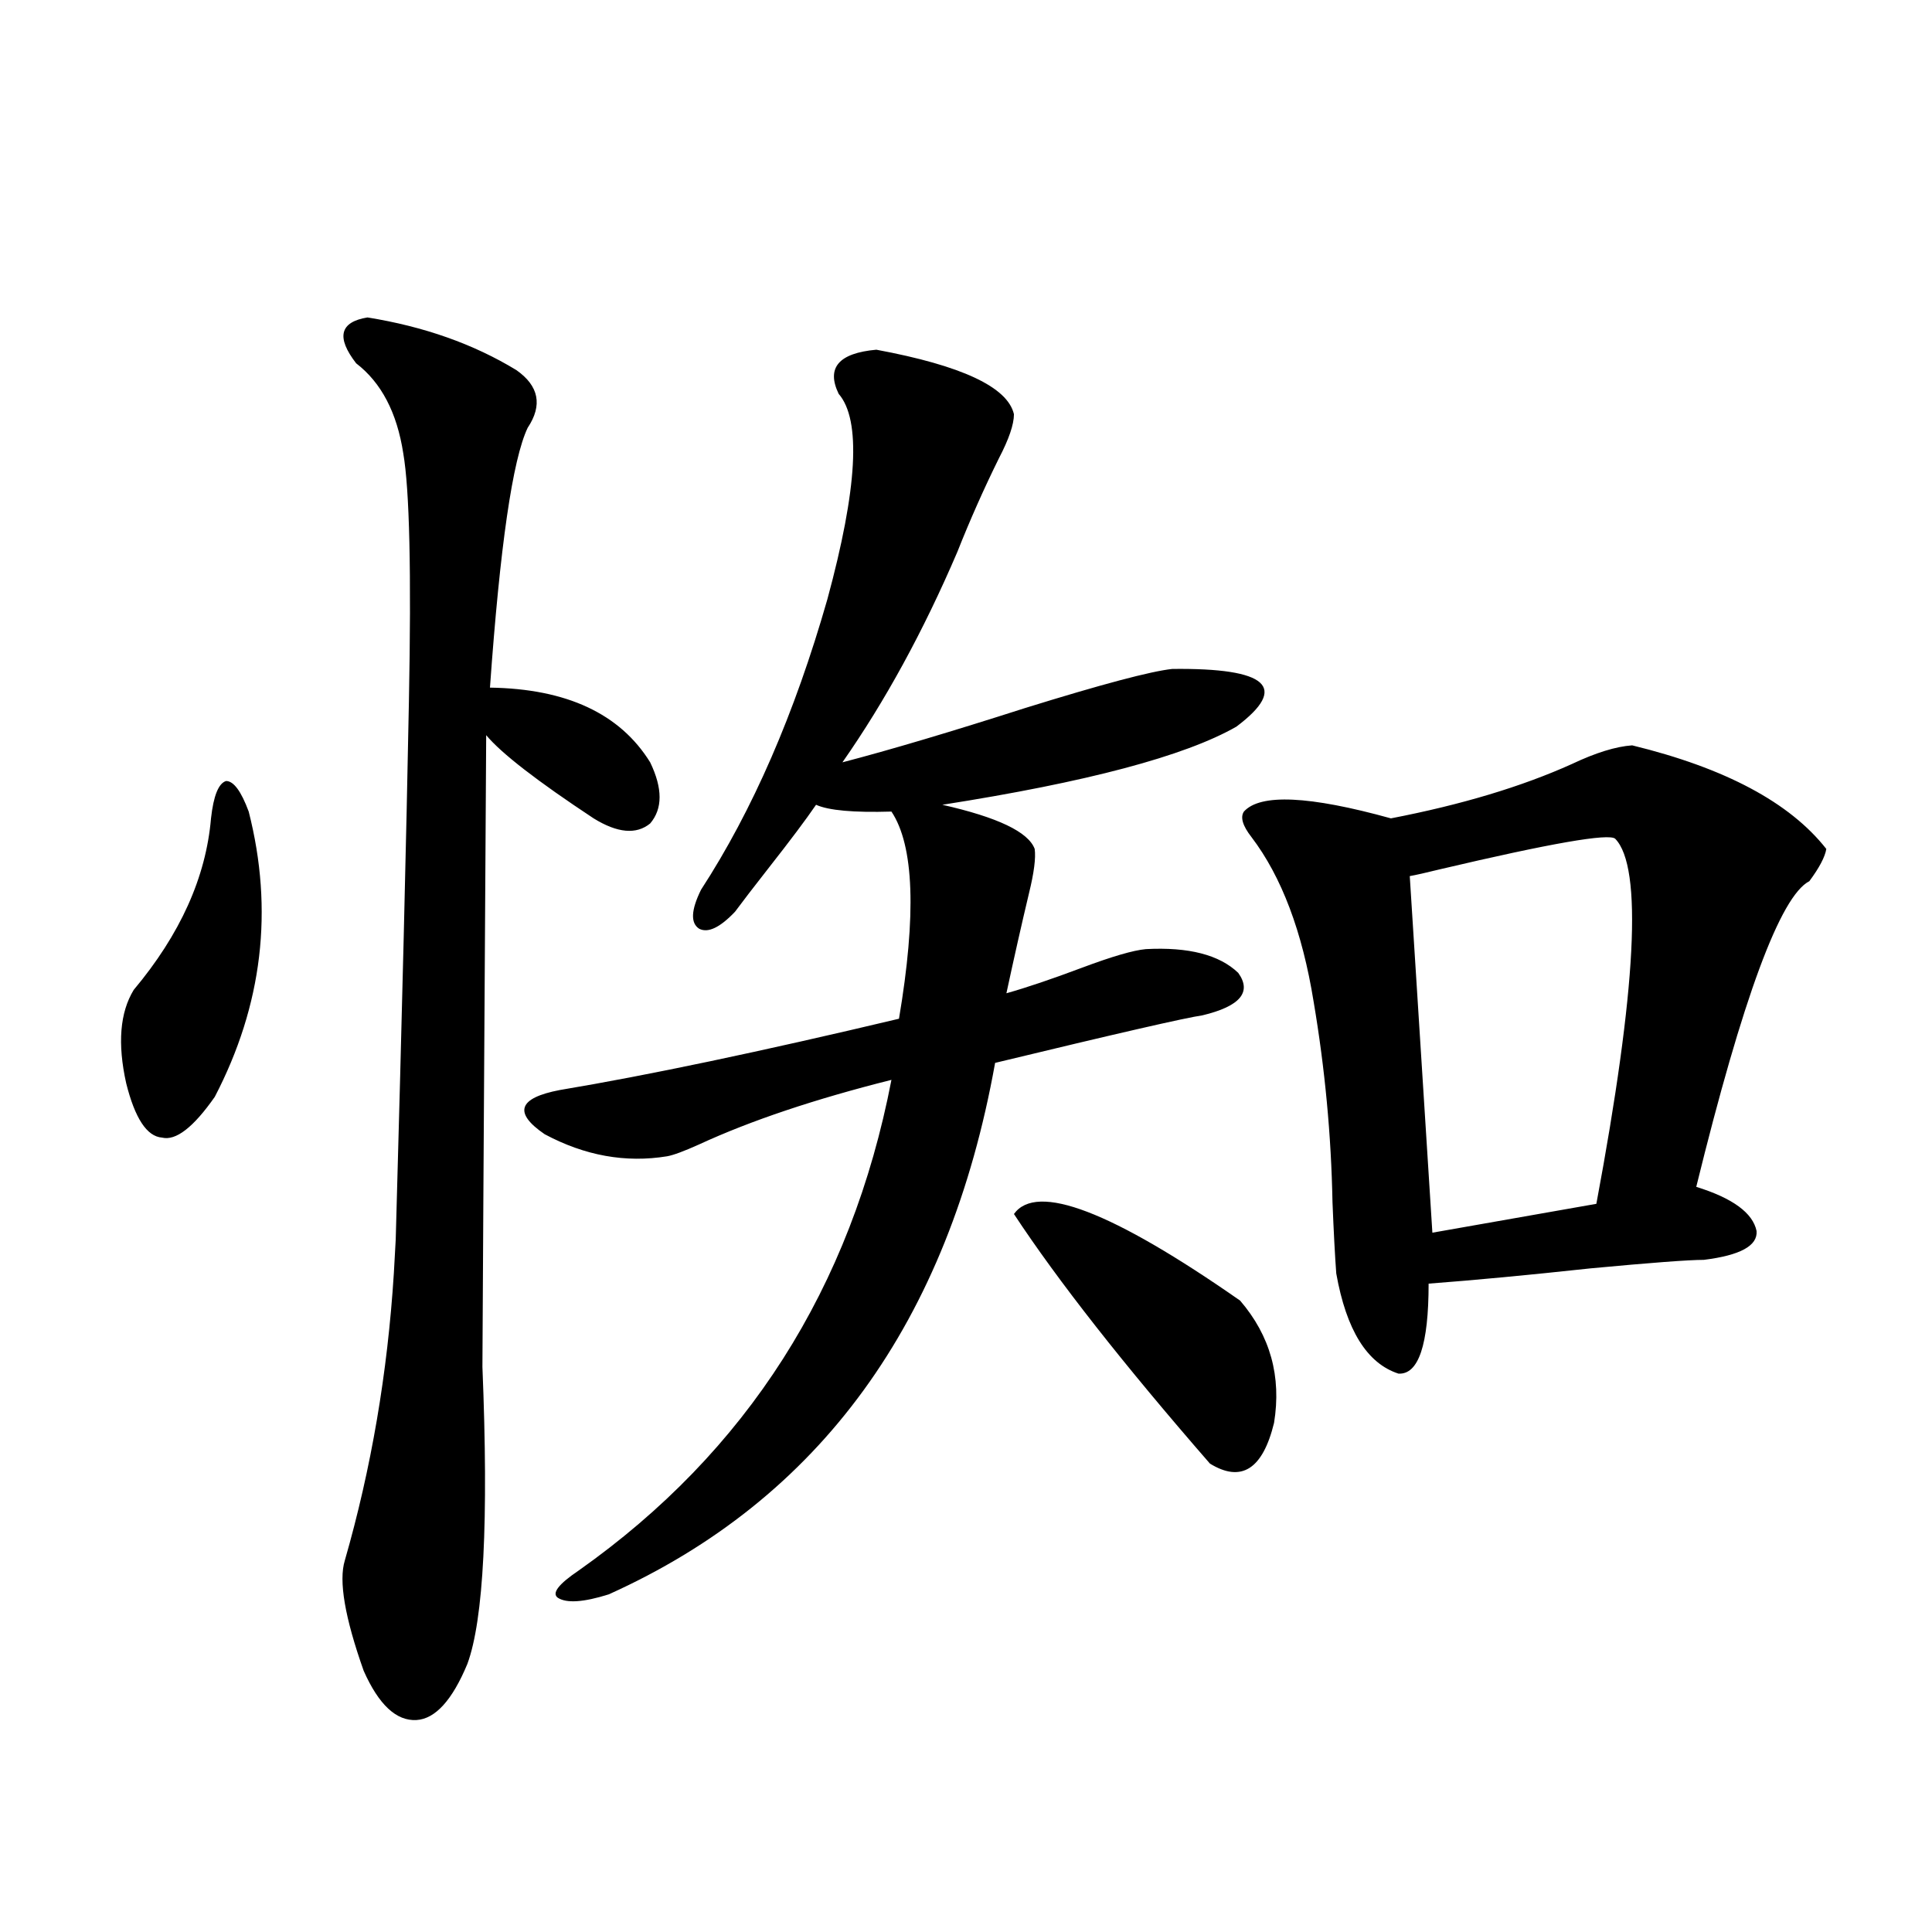
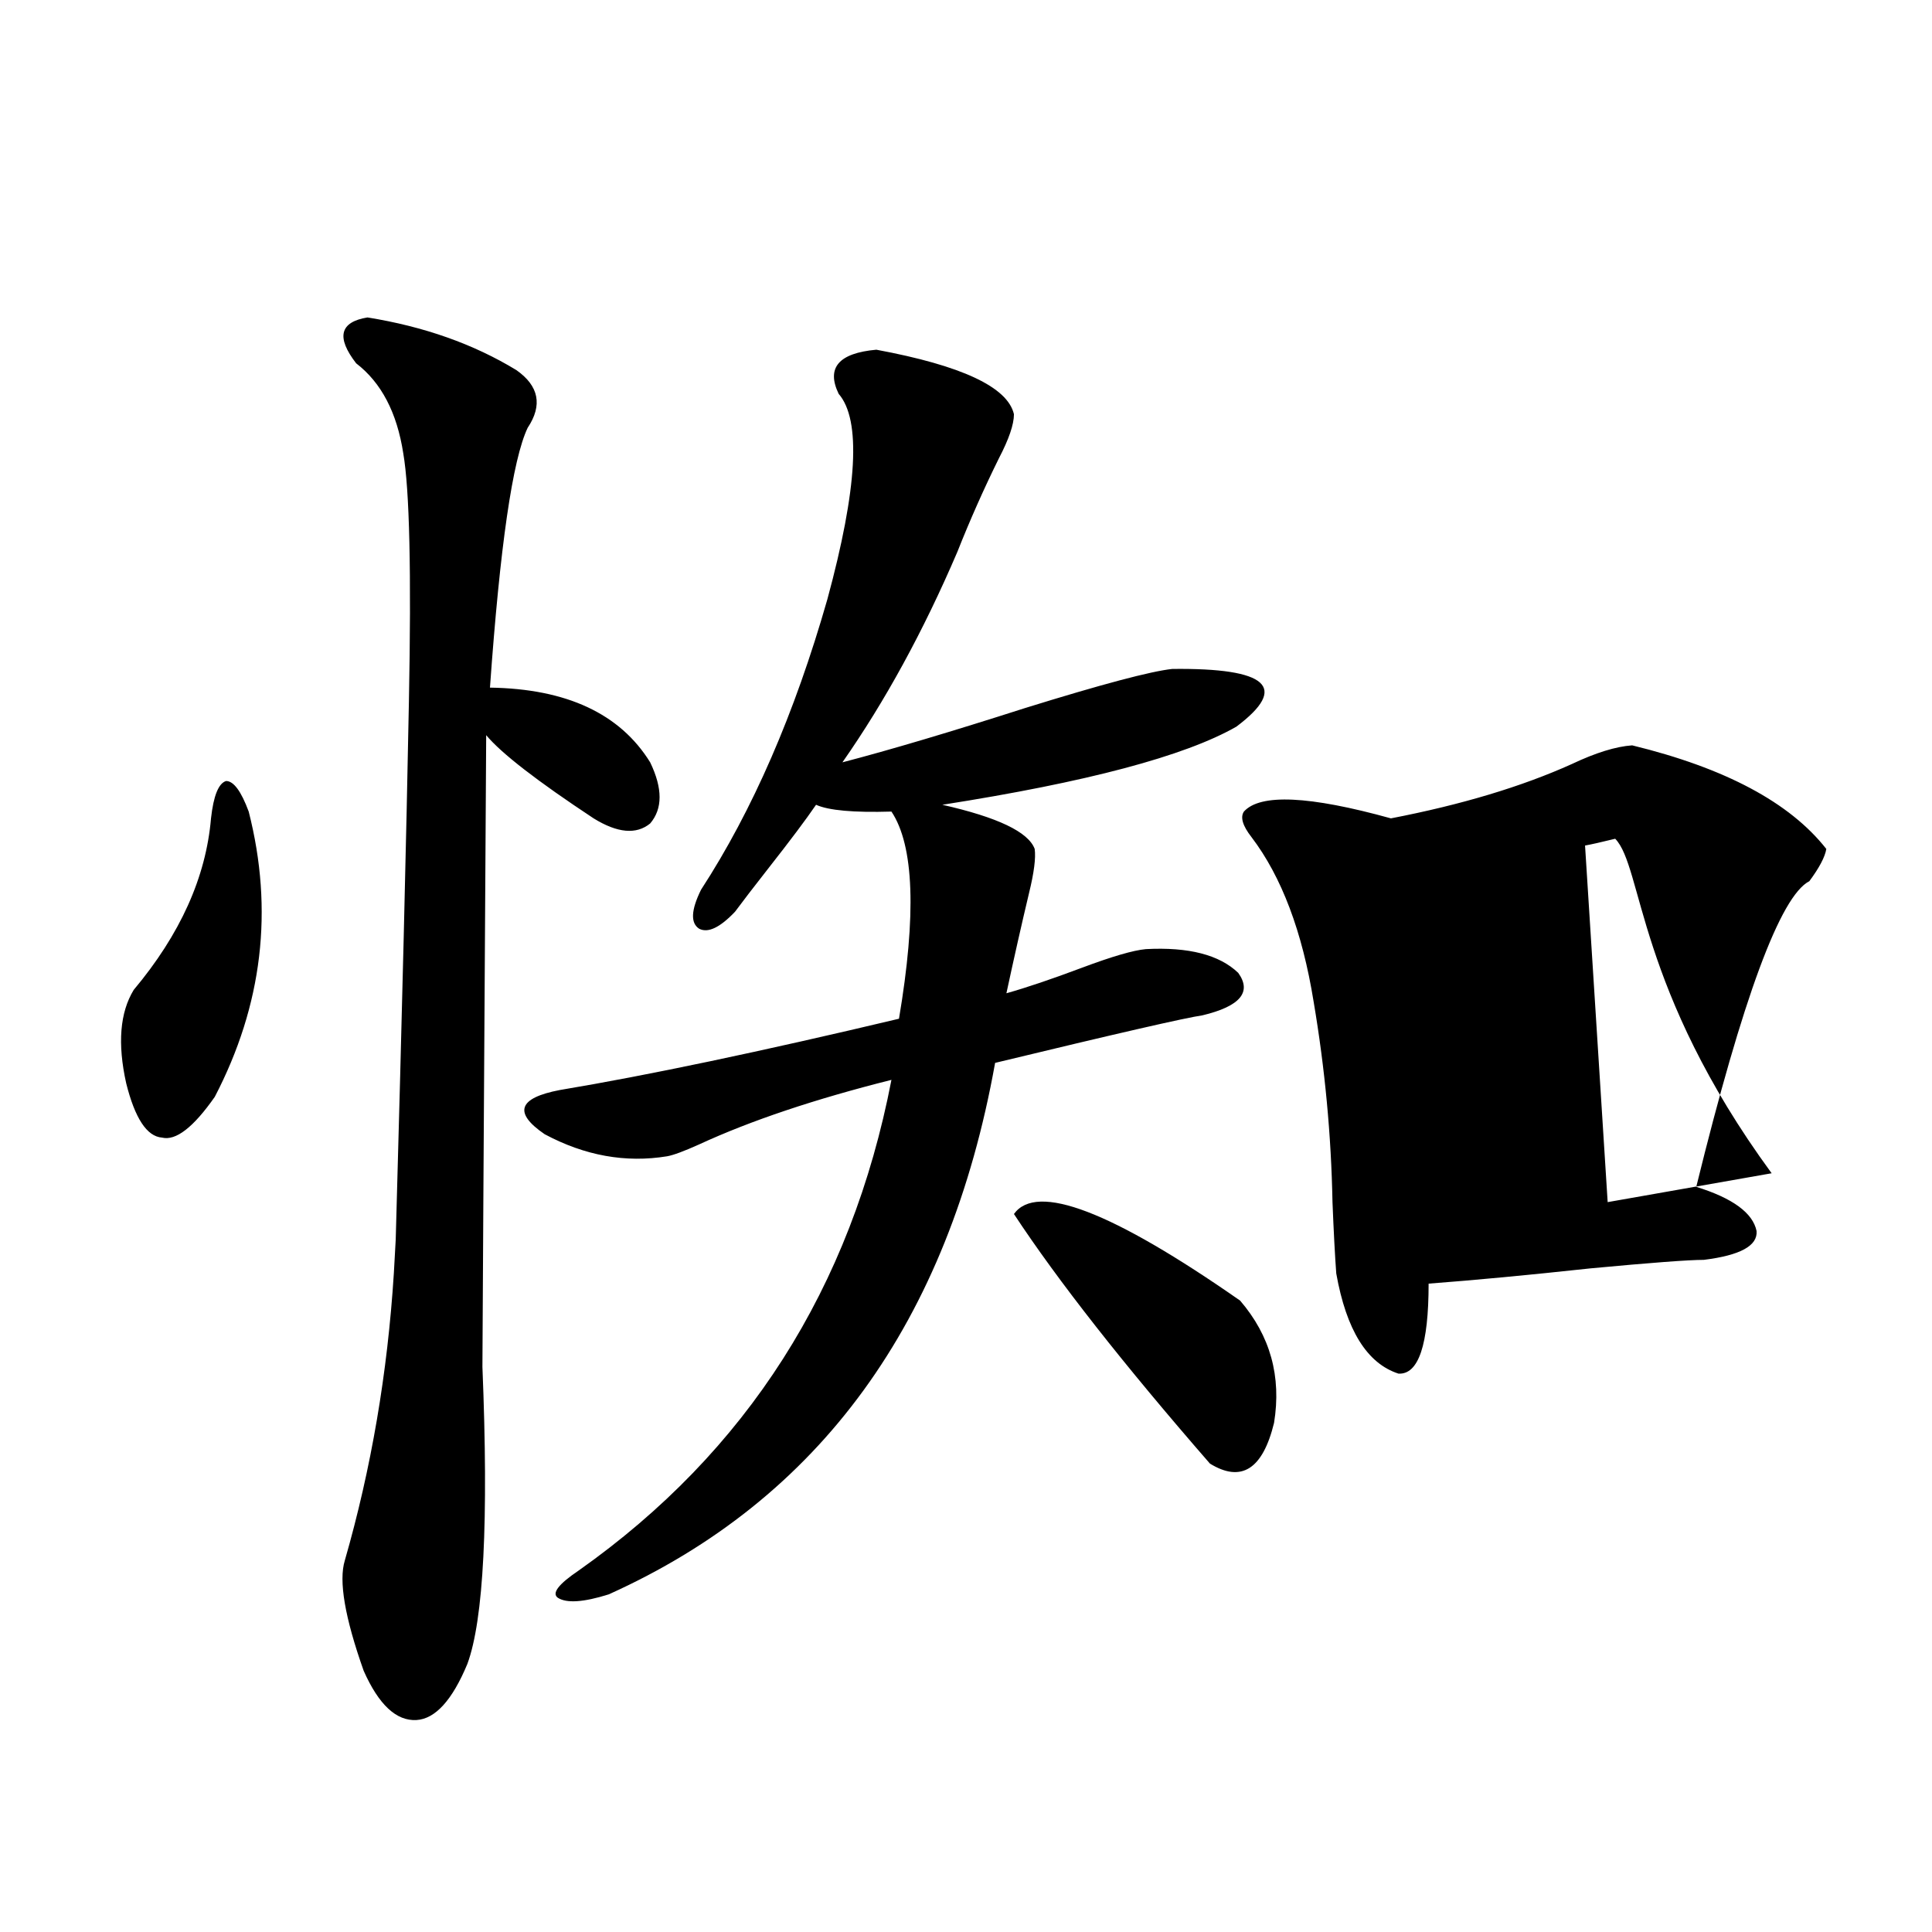
<svg xmlns="http://www.w3.org/2000/svg" version="1.1" id="图层_1" x="0px" y="0px" width="1000px" height="1000px" viewBox="0 0 1000 1000" enable-background="new 0 0 1000 1000" xml:space="preserve">
-   <path d="M128.729,420.07c13.003,50.977,7.149,100.195-17.561,147.656c-11.066,15.82-20.167,22.852-27.316,21.094  c-7.805-0.576-13.993-9.956-18.536-28.125c-4.558-20.503-3.262-36.611,3.902-48.34c24.055-28.701,37.393-58.296,39.999-88.77  c1.296-11.714,3.902-18.154,7.805-19.336C120.924,404.25,124.826,409.523,128.729,420.07z M190.19,164.309  c29.268,4.697,54.953,13.774,77.071,27.246c11.707,8.213,13.658,18.169,5.854,29.883c-7.805,16.411-14.313,61.235-19.512,134.473  c39.664,0.591,67.315,13.486,82.925,38.672c6.494,13.486,6.494,24.033,0,31.641c-7.164,5.864-16.92,4.985-29.268-2.637  c-29.268-19.336-47.804-33.687-55.608-43.066c-1.311,212.119-1.951,321.104-1.951,326.953c3.247,79.692,0.641,130.957-7.805,153.809  c-7.805,18.746-16.585,28.414-26.341,29.004c-10.411,0.577-19.512-7.91-27.316-25.488c-9.756-27.548-13.018-46.582-9.756-57.129  c13.658-47.461,22.104-96.968,25.365-148.535c0-0.576,0.32-6.44,0.976-17.578c3.247-116.016,5.519-208.877,6.829-278.613  c1.296-66.797,0.32-109.561-2.927-128.32c-3.262-21.094-11.387-36.611-24.39-46.582C173.926,174.567,175.877,166.657,190.19,164.309  z M453.599,181.008c44.222,8.213,67.956,19.336,71.218,33.398c0,5.273-2.606,12.896-7.805,22.852  c-7.805,15.82-14.969,31.943-21.463,48.34c-17.561,41.021-37.407,77.344-59.511,108.984c24.71-6.44,56.249-15.82,94.632-28.125  c39.664-12.305,65.029-19.033,76.096-20.215c49.42-0.576,60.486,9.38,33.17,29.883c-26.676,15.244-77.406,28.716-152.191,40.43  c28.612,6.455,44.542,14.063,47.804,22.852c0.641,4.697-0.335,12.305-2.927,22.852c-3.902,16.411-7.805,33.701-11.707,51.855  c10.396-2.925,23.414-7.319,39.023-13.184c15.609-5.85,26.661-9.077,33.17-9.668c22.104-1.167,38.048,2.939,47.804,12.305  c7.149,9.971,0.976,17.29-18.536,21.973c-8.46,1.182-44.236,9.38-107.314,24.609c-24.069,134.185-90.729,225.879-199.995,275.098  c-13.018,4.093-21.798,4.684-26.341,1.758c-3.262-2.334,0.32-7.031,10.731-14.063c87.147-61.523,141.125-146.187,161.947-254.004  c-39.679,9.971-72.849,21.094-99.51,33.398c-7.805,3.516-13.338,5.576-16.585,6.152c-21.463,3.516-42.605-0.288-63.413-11.426  c-16.265-11.123-13.658-18.745,7.805-22.852c45.518-7.607,104.053-19.912,175.605-36.914c9.101-53.901,7.805-89.648-3.902-107.227  c-19.512,0.591-32.529-0.576-39.023-3.516c-5.213,7.622-13.338,18.457-24.39,32.52c-7.805,9.971-13.658,17.578-17.561,22.852  c-7.805,8.213-13.993,11.138-18.536,8.789c-4.558-2.925-4.237-9.668,0.976-20.215c26.661-41.006,48.444-91.104,65.364-150.293  c15.609-57.417,17.561-92.861,5.854-106.348C427.578,190.388,434.087,182.766,453.599,181.008z M524.816,628.371  c11.707-16.396,50.73-1.455,117.07,44.824c15.609,18.169,21.463,39.263,17.561,63.281c-5.854,24.033-16.92,31.064-33.17,21.094  C581.4,706.018,547.575,662.951,524.816,628.371z M844.809,385.793c48.124,11.729,81.614,29.595,100.485,53.613  c-0.655,4.106-3.582,9.668-8.78,16.699c-14.969,7.622-34.48,60.356-58.535,158.203c18.856,5.864,29.268,13.486,31.219,22.852  c0.641,7.622-8.46,12.607-27.316,14.941c-7.805,0-27.316,1.47-58.535,4.395c-32.529,3.516-60.486,6.152-83.9,7.91  c0,31.641-5.213,47.173-15.609,46.582c-16.265-5.273-26.996-22.549-32.194-51.855c-0.655-8.789-1.311-21.094-1.951-36.914  c-0.655-34.565-3.902-69.131-9.756-103.711c-5.854-36.323-16.585-64.736-32.194-85.254c-4.558-5.85-5.854-10.244-3.902-13.184  c8.445-9.365,33.811-8.198,76.096,3.516c36.417-7.031,67.636-16.396,93.656-28.125C825.938,389.611,836.349,386.384,844.809,385.793  z M836.028,434.133c-3.262-2.925-33.505,2.349-90.729,15.82c-7.164,1.758-12.362,2.939-15.609,3.516l11.707,184.57l84.876-14.941  C847.08,511.779,850.327,448.786,836.028,434.133z" />
+   <path d="M128.729,420.07c13.003,50.977,7.149,100.195-17.561,147.656c-11.066,15.82-20.167,22.852-27.316,21.094  c-7.805-0.576-13.993-9.956-18.536-28.125c-4.558-20.503-3.262-36.611,3.902-48.34c24.055-28.701,37.393-58.296,39.999-88.77  c1.296-11.714,3.902-18.154,7.805-19.336C120.924,404.25,124.826,409.523,128.729,420.07z M190.19,164.309  c29.268,4.697,54.953,13.774,77.071,27.246c11.707,8.213,13.658,18.169,5.854,29.883c-7.805,16.411-14.313,61.235-19.512,134.473  c39.664,0.591,67.315,13.486,82.925,38.672c6.494,13.486,6.494,24.033,0,31.641c-7.164,5.864-16.92,4.985-29.268-2.637  c-29.268-19.336-47.804-33.687-55.608-43.066c-1.311,212.119-1.951,321.104-1.951,326.953c3.247,79.692,0.641,130.957-7.805,153.809  c-7.805,18.746-16.585,28.414-26.341,29.004c-10.411,0.577-19.512-7.91-27.316-25.488c-9.756-27.548-13.018-46.582-9.756-57.129  c13.658-47.461,22.104-96.968,25.365-148.535c0-0.576,0.32-6.44,0.976-17.578c3.247-116.016,5.519-208.877,6.829-278.613  c1.296-66.797,0.32-109.561-2.927-128.32c-3.262-21.094-11.387-36.611-24.39-46.582C173.926,174.567,175.877,166.657,190.19,164.309  z M453.599,181.008c44.222,8.213,67.956,19.336,71.218,33.398c0,5.273-2.606,12.896-7.805,22.852  c-7.805,15.82-14.969,31.943-21.463,48.34c-17.561,41.021-37.407,77.344-59.511,108.984c24.71-6.44,56.249-15.82,94.632-28.125  c39.664-12.305,65.029-19.033,76.096-20.215c49.42-0.576,60.486,9.38,33.17,29.883c-26.676,15.244-77.406,28.716-152.191,40.43  c28.612,6.455,44.542,14.063,47.804,22.852c0.641,4.697-0.335,12.305-2.927,22.852c-3.902,16.411-7.805,33.701-11.707,51.855  c10.396-2.925,23.414-7.319,39.023-13.184c15.609-5.85,26.661-9.077,33.17-9.668c22.104-1.167,38.048,2.939,47.804,12.305  c7.149,9.971,0.976,17.29-18.536,21.973c-8.46,1.182-44.236,9.38-107.314,24.609c-24.069,134.185-90.729,225.879-199.995,275.098  c-13.018,4.093-21.798,4.684-26.341,1.758c-3.262-2.334,0.32-7.031,10.731-14.063c87.147-61.523,141.125-146.187,161.947-254.004  c-39.679,9.971-72.849,21.094-99.51,33.398c-7.805,3.516-13.338,5.576-16.585,6.152c-21.463,3.516-42.605-0.288-63.413-11.426  c-16.265-11.123-13.658-18.745,7.805-22.852c45.518-7.607,104.053-19.912,175.605-36.914c9.101-53.901,7.805-89.648-3.902-107.227  c-19.512,0.591-32.529-0.576-39.023-3.516c-5.213,7.622-13.338,18.457-24.39,32.52c-7.805,9.971-13.658,17.578-17.561,22.852  c-7.805,8.213-13.993,11.138-18.536,8.789c-4.558-2.925-4.237-9.668,0.976-20.215c26.661-41.006,48.444-91.104,65.364-150.293  c15.609-57.417,17.561-92.861,5.854-106.348C427.578,190.388,434.087,182.766,453.599,181.008z M524.816,628.371  c11.707-16.396,50.73-1.455,117.07,44.824c15.609,18.169,21.463,39.263,17.561,63.281c-5.854,24.033-16.92,31.064-33.17,21.094  C581.4,706.018,547.575,662.951,524.816,628.371z M844.809,385.793c48.124,11.729,81.614,29.595,100.485,53.613  c-0.655,4.106-3.582,9.668-8.78,16.699c-14.969,7.622-34.48,60.356-58.535,158.203c18.856,5.864,29.268,13.486,31.219,22.852  c0.641,7.622-8.46,12.607-27.316,14.941c-7.805,0-27.316,1.47-58.535,4.395c-32.529,3.516-60.486,6.152-83.9,7.91  c0,31.641-5.213,47.173-15.609,46.582c-16.265-5.273-26.996-22.549-32.194-51.855c-0.655-8.789-1.311-21.094-1.951-36.914  c-0.655-34.565-3.902-69.131-9.756-103.711c-5.854-36.323-16.585-64.736-32.194-85.254c-4.558-5.85-5.854-10.244-3.902-13.184  c8.445-9.365,33.811-8.198,76.096,3.516c36.417-7.031,67.636-16.396,93.656-28.125C825.938,389.611,836.349,386.384,844.809,385.793  z M836.028,434.133c-7.164,1.758-12.362,2.939-15.609,3.516l11.707,184.57l84.876-14.941  C847.08,511.779,850.327,448.786,836.028,434.133z" />
</svg>